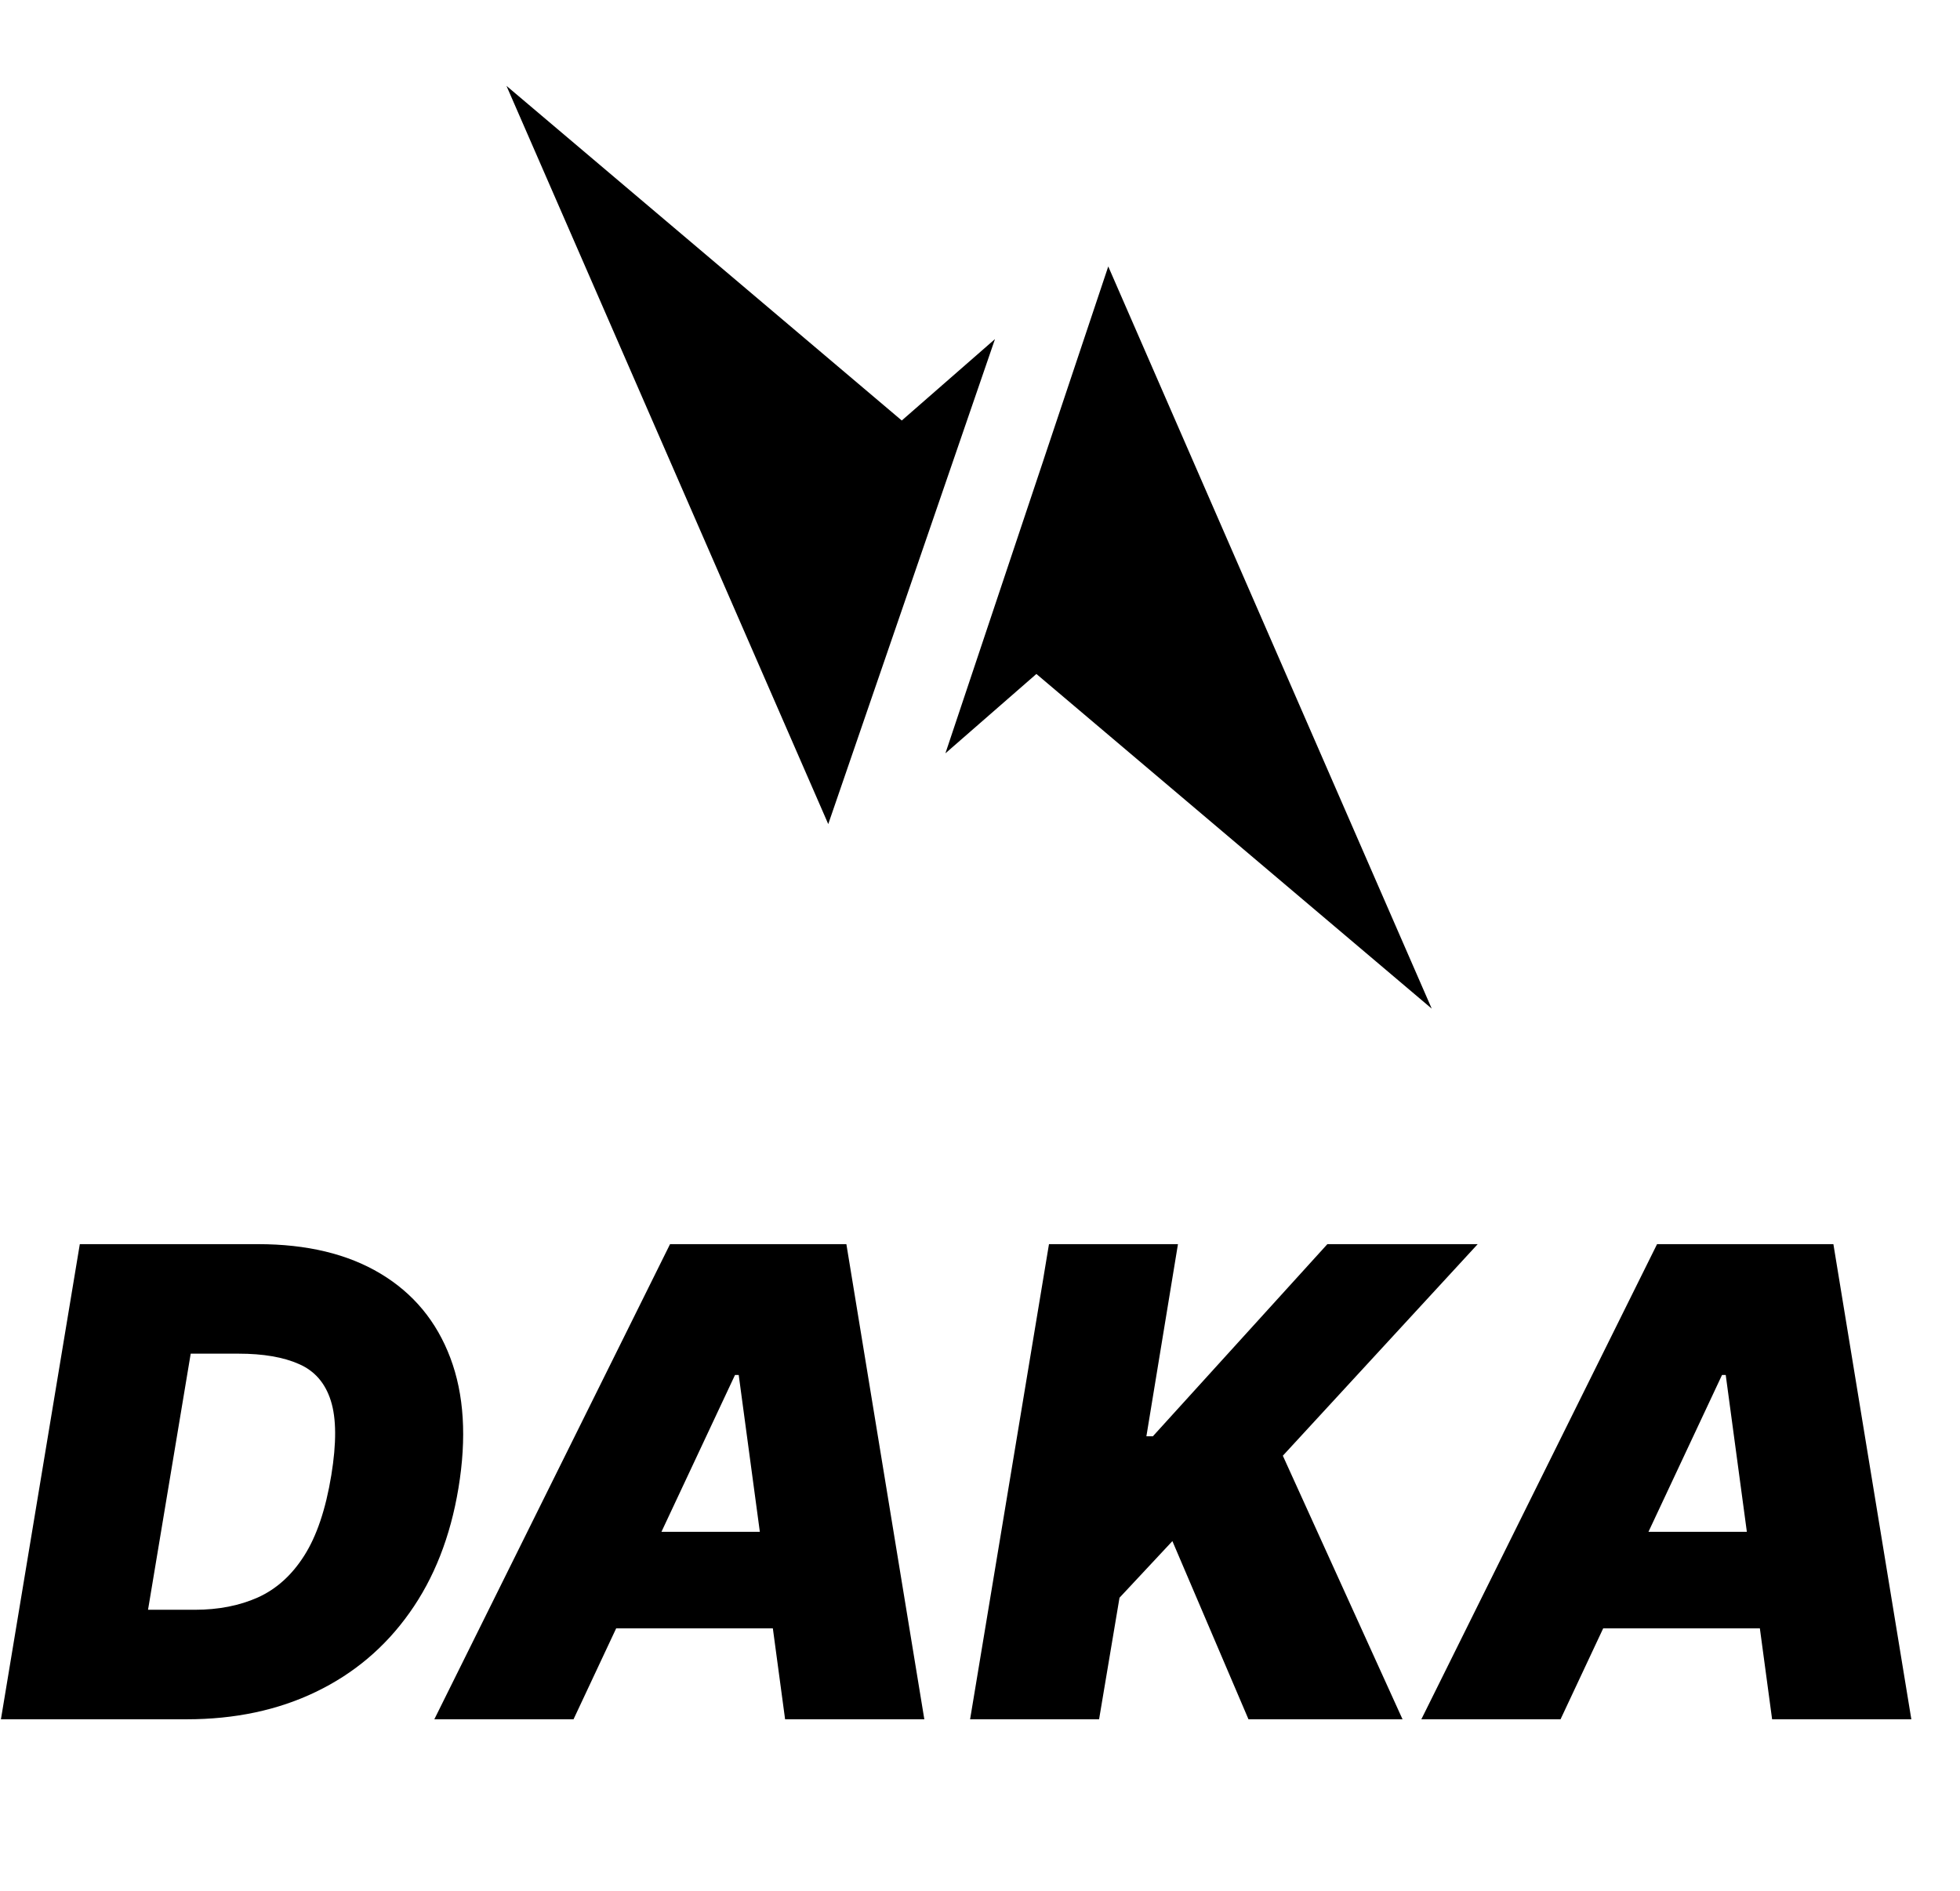
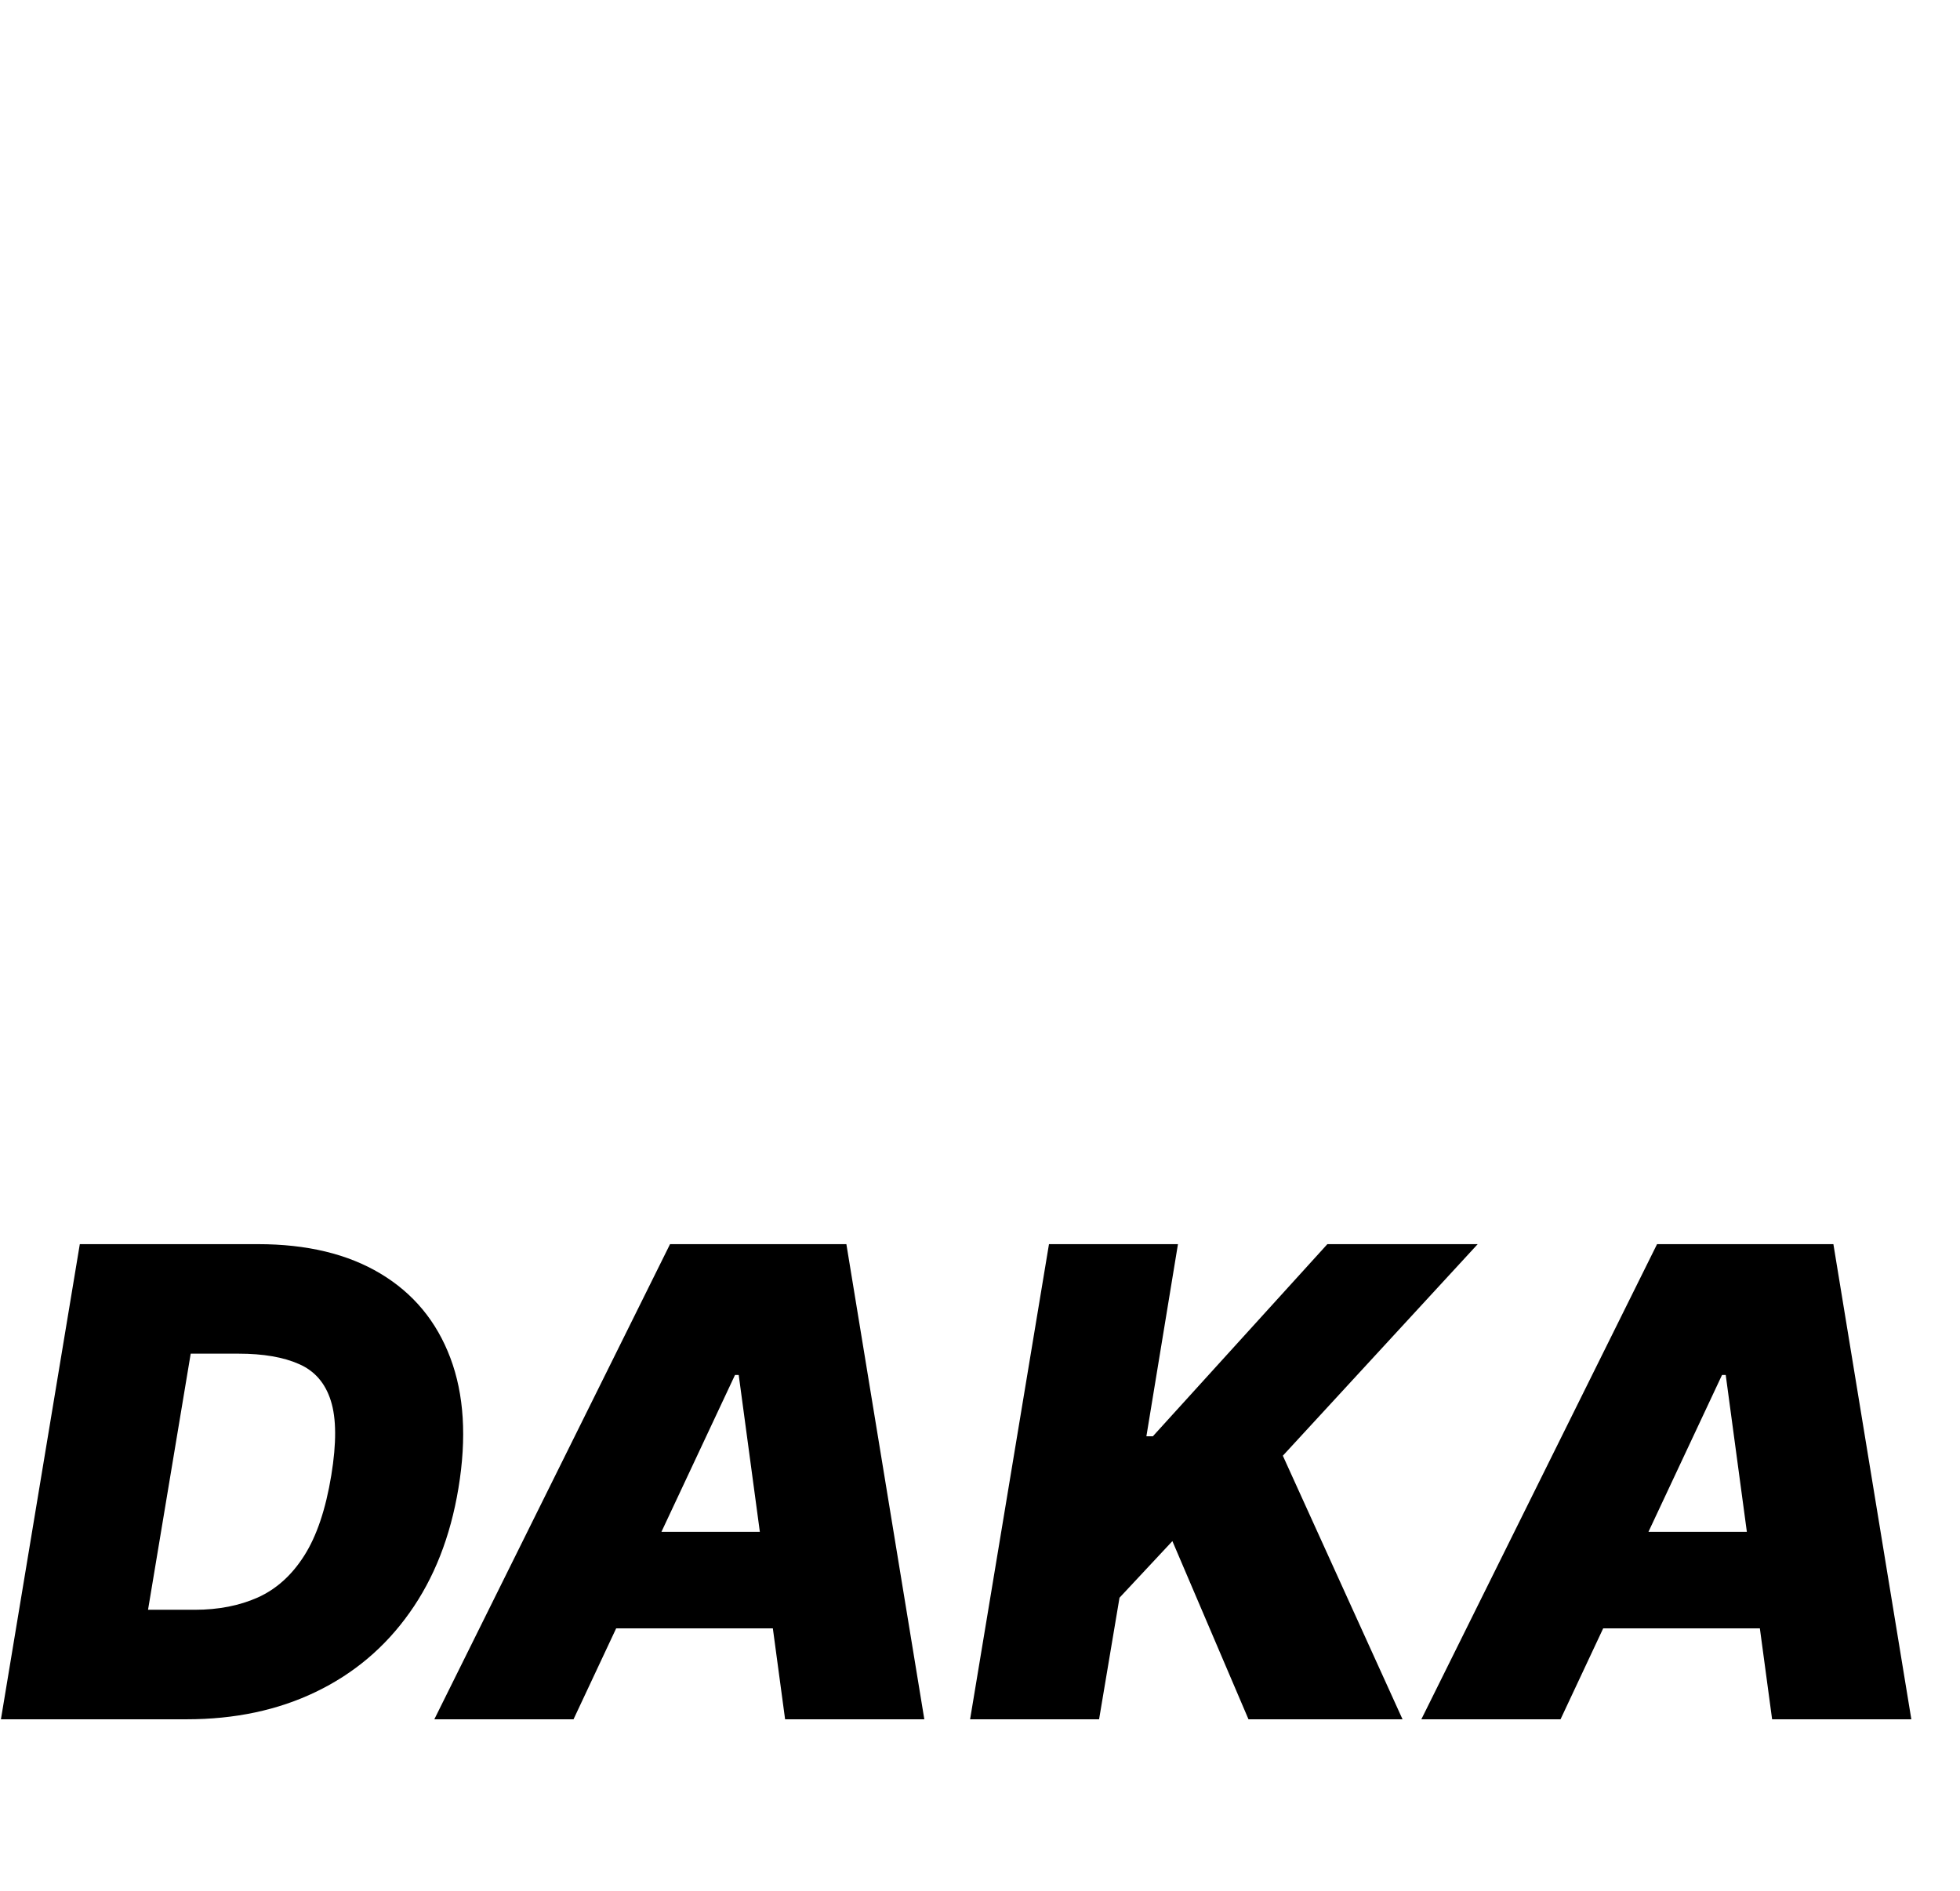
<svg xmlns="http://www.w3.org/2000/svg" width="57" height="55" viewBox="0 0 57 55" fill="none">
-   <path d="M41.637 29.333L30.14 19.6L27.494 21.908L32.23 7.749L41.637 29.333ZM26.225 12.229L28.936 9.861L24.087 23.966L14.729 2.497L26.225 12.229Z" fill="black" />
  <path d="M5.425 50H0.027L2.321 36.182H7.503C8.924 36.182 10.112 36.467 11.065 37.039C12.019 37.61 12.696 38.426 13.096 39.488C13.497 40.55 13.575 41.813 13.332 43.28C13.098 44.692 12.624 45.9 11.909 46.903C11.198 47.906 10.289 48.673 9.183 49.204C8.081 49.735 6.828 50 5.425 50ZM4.305 46.815H5.668C6.351 46.815 6.961 46.696 7.496 46.458C8.036 46.215 8.486 45.81 8.846 45.243C9.21 44.672 9.473 43.892 9.635 42.902C9.788 41.966 9.783 41.244 9.621 40.736C9.46 40.223 9.151 39.868 8.697 39.67C8.243 39.468 7.656 39.367 6.936 39.367H5.546L4.305 46.815ZM16.679 50H12.631L19.486 36.182H24.614L26.881 50H22.832L21.483 39.987H21.375L16.679 50ZM16.841 44.548H24.452L23.966 47.355H16.355L16.841 44.548ZM28.212 50L30.506 36.182H34.257L33.339 41.769H33.528L38.602 36.182H42.974L37.307 42.335L40.788 50H36.308L34.095 44.818L32.557 46.465L31.963 50H28.212ZM45.383 50H41.335L48.19 36.182H53.318L55.585 50H51.536L50.187 39.987H50.079L45.383 50ZM45.545 44.548H53.156L52.67 47.355H45.059L45.545 44.548Z" fill="black" />
</svg>